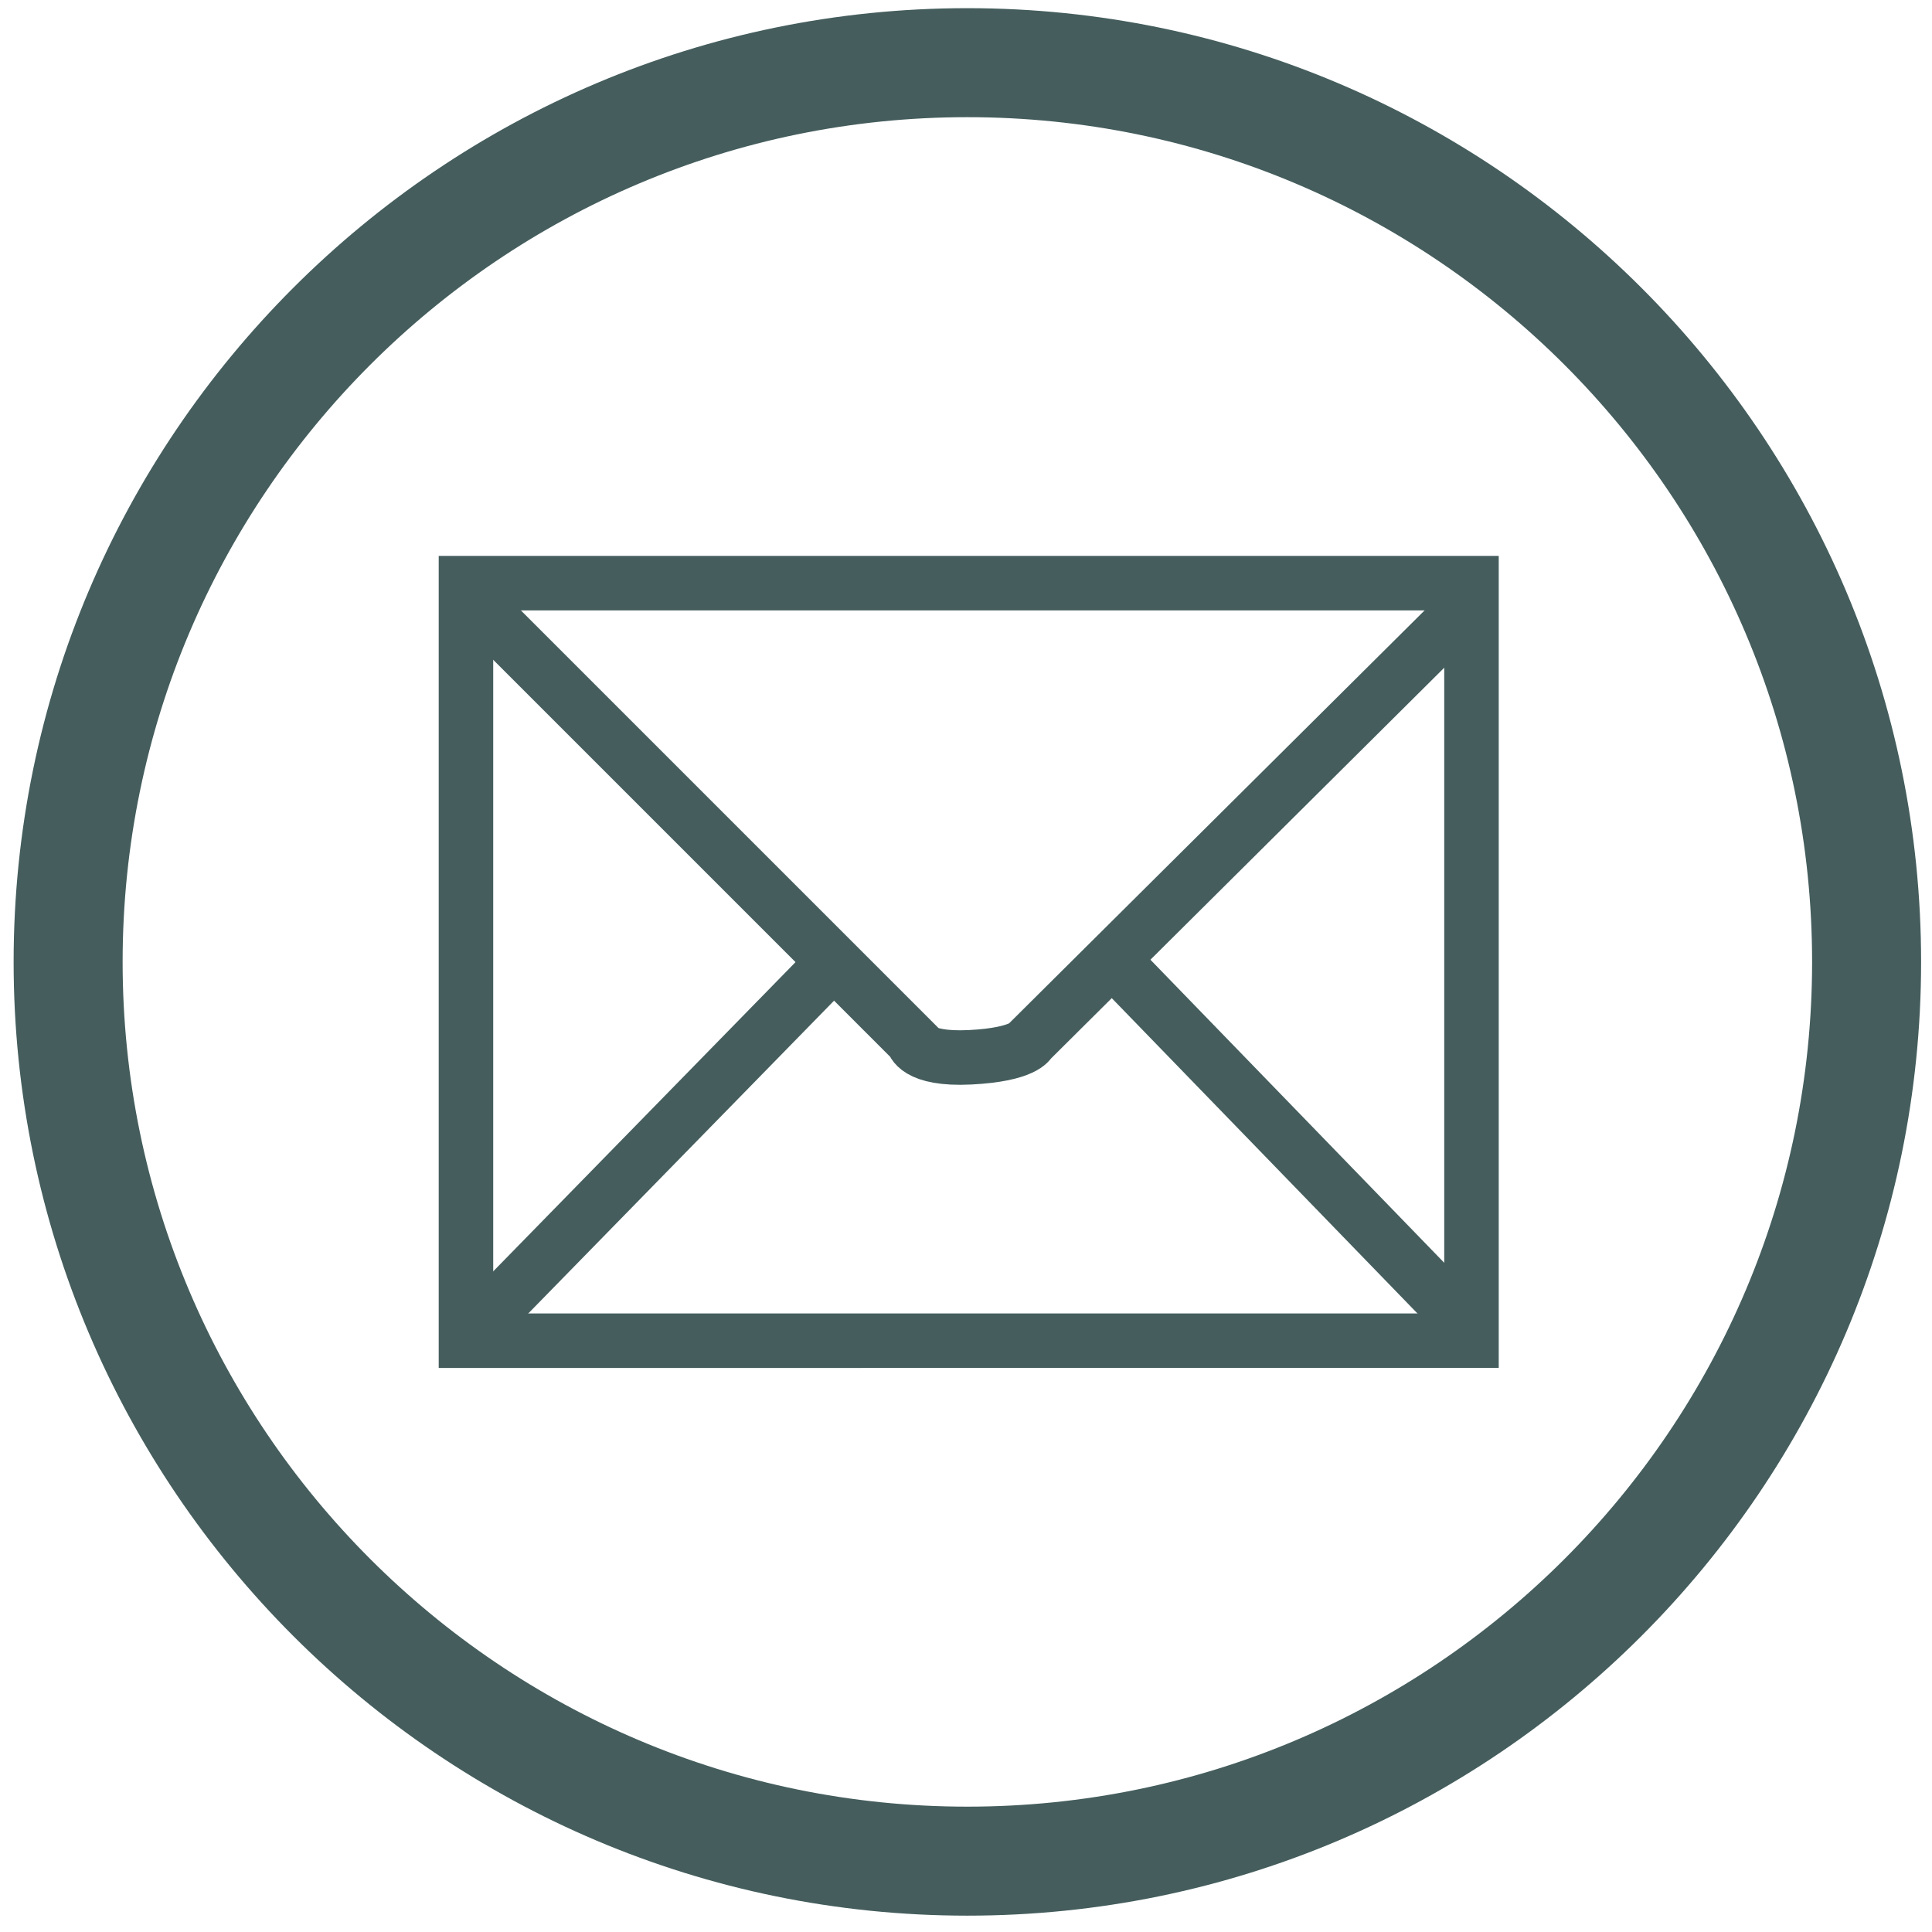
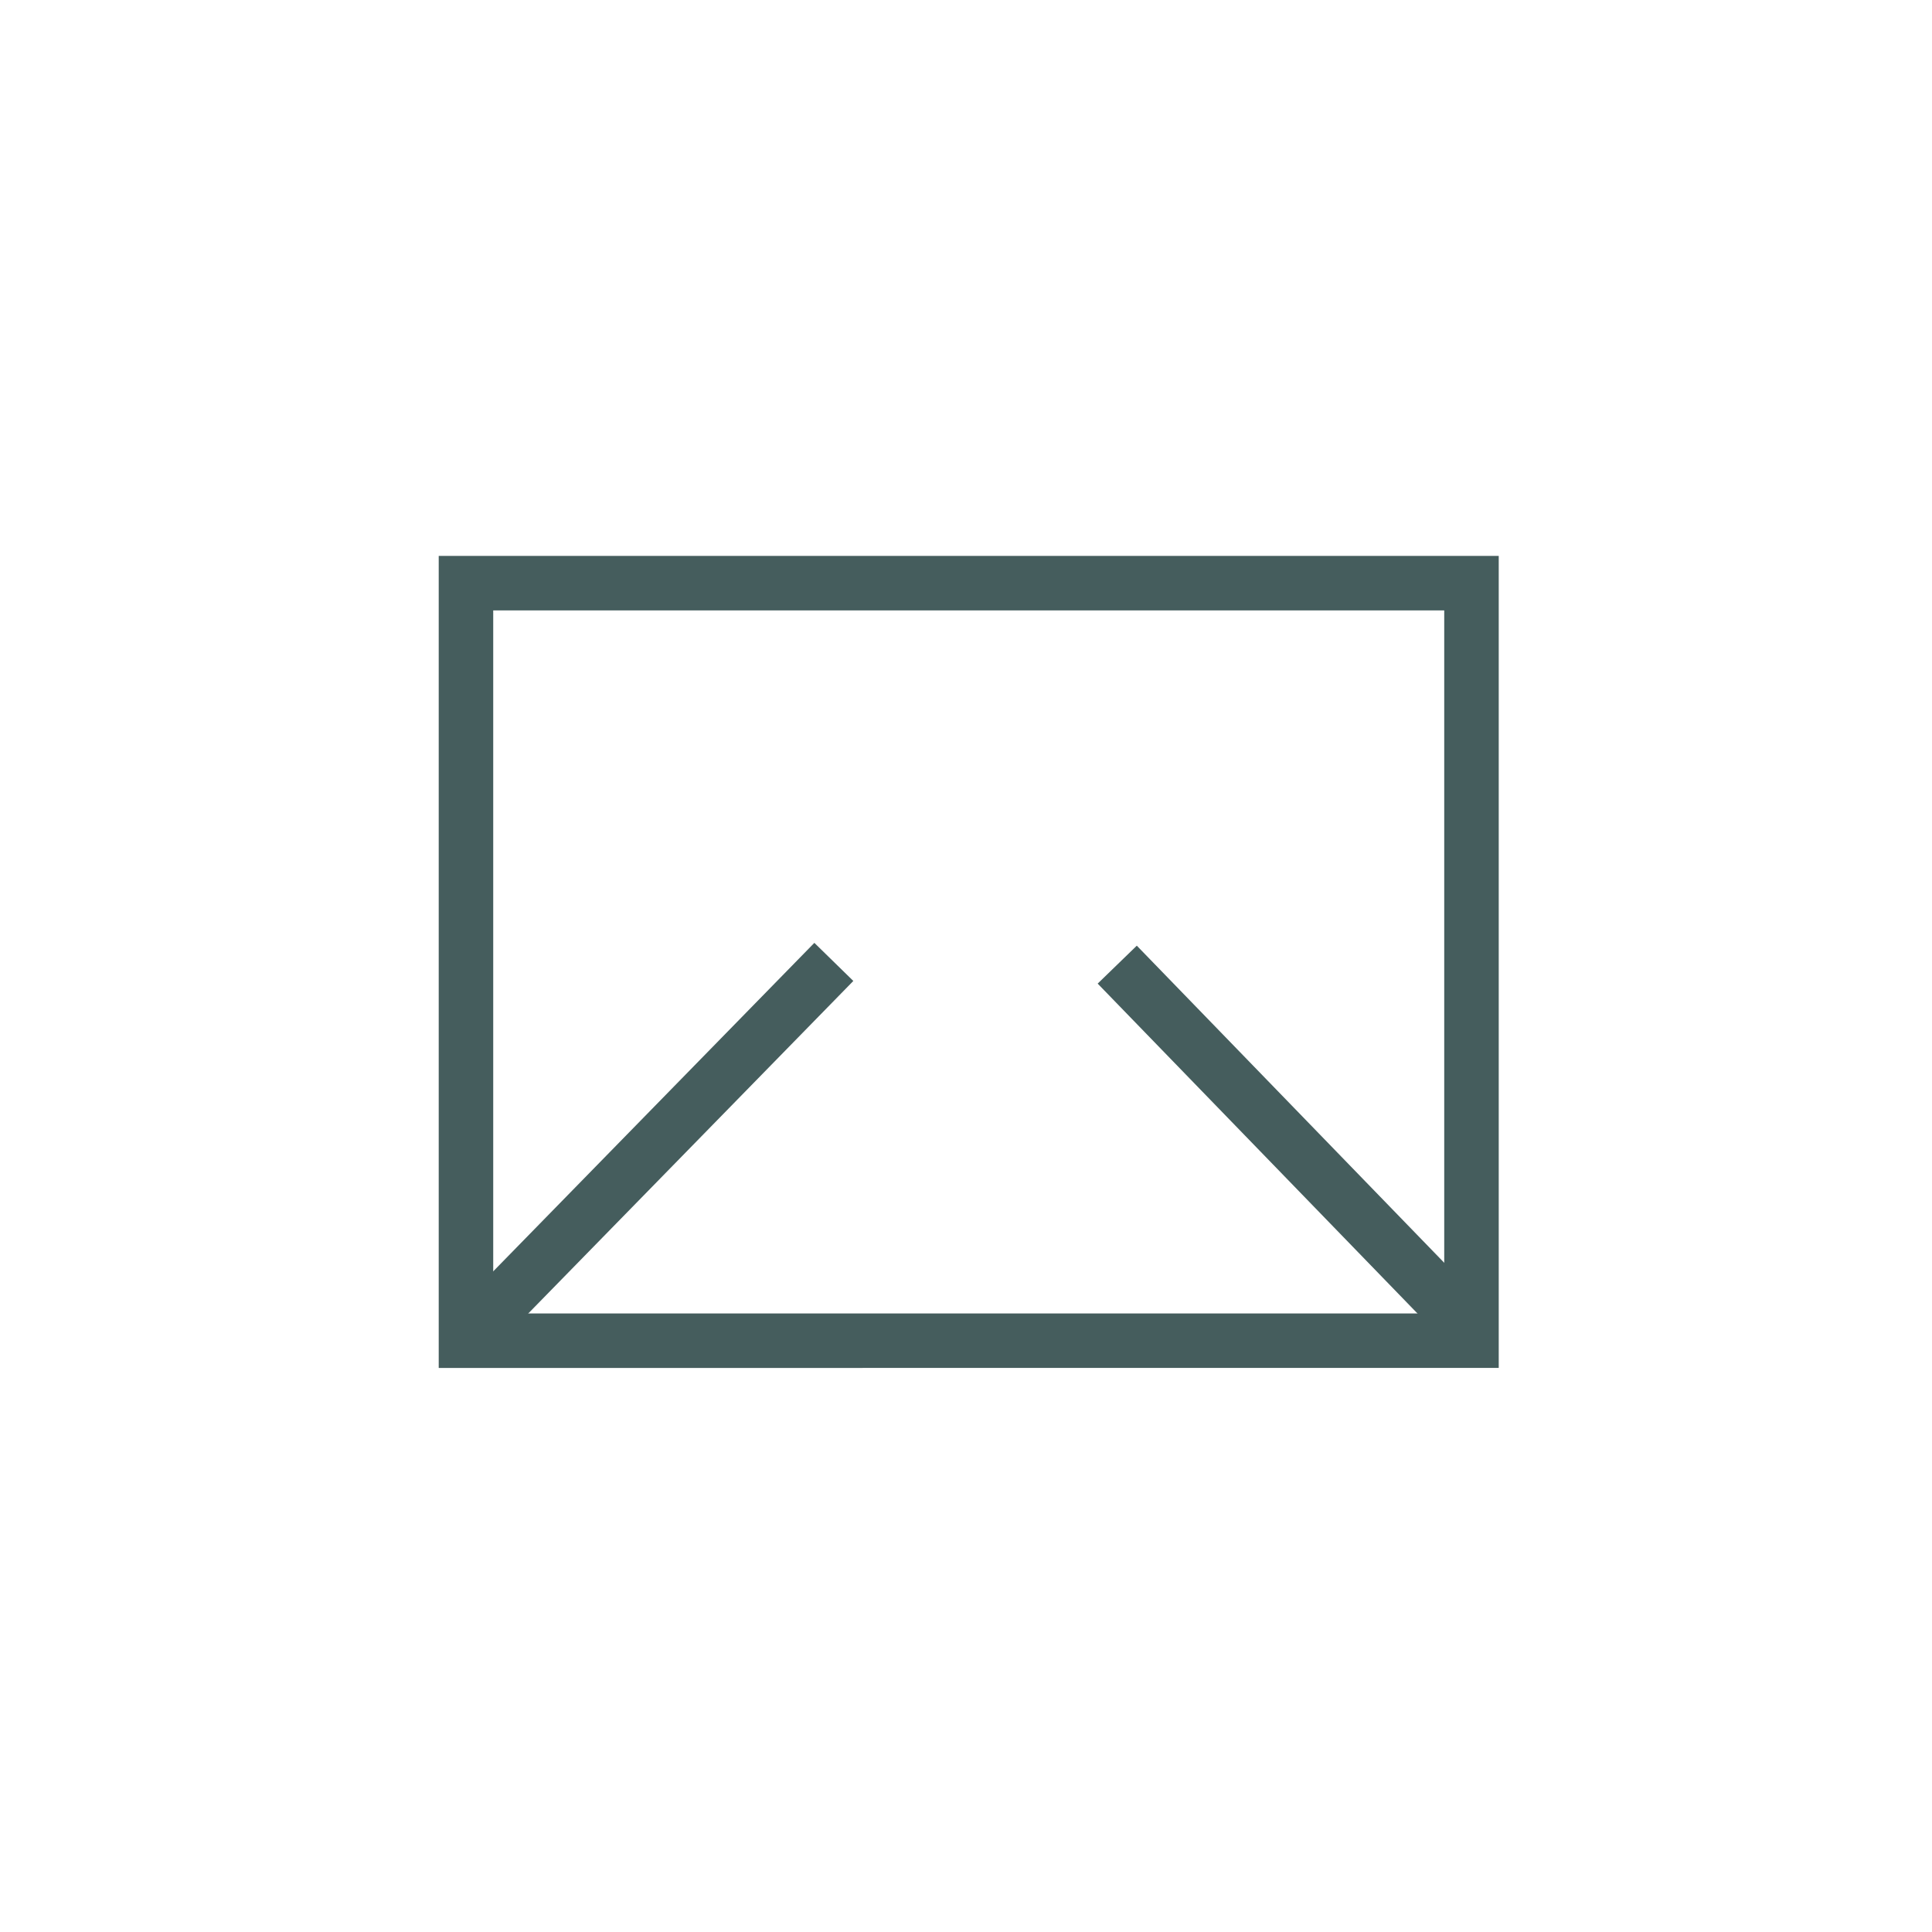
<svg xmlns="http://www.w3.org/2000/svg" version="1.1" id="Ebene_1" x="0px" y="0px" viewBox="0 0 70.9 70.9" style="enable-background:new 0 0 70.9 70.9;" xml:space="preserve">
  <style type="text/css">
	.st0{fill:#455D5D;}
	.st1{fill:none;stroke:#455D5D;stroke-width:2;stroke-miterlimit:10;}
</style>
  <g>
    <g>
      <path class="st0" d="M53,22.4v25.8H18.1V22.4H53 M55,20.4H16.1v29.8H55V20.4L55,20.4z" />
    </g>
-     <path class="st1" d="M17.3,22l16.2,16.2c0,0,0.1,0.7,2.1,0.6c2-0.1,2.2-0.6,2.2-0.6l16.1-16" />
    <line class="st1" x1="30.6" y1="35.3" x2="17.5" y2="48.7" />
    <line class="st1" x1="41" y1="35.4" x2="53.7" y2="48.5" />
  </g>
  <g>
-     <path class="st0" d="M35.5,4.3c17.1,0,31,13.9,31,31s-13.9,31-31,31s-31-13.9-31-31S18.4,4.3,35.5,4.3 M35.5,0.3   c-19.3,0-35,15.7-35,35s15.7,35,35,35s35-15.7,35-35S54.8,0.3,35.5,0.3L35.5,0.3z" />
-   </g>
+     </g>
</svg>